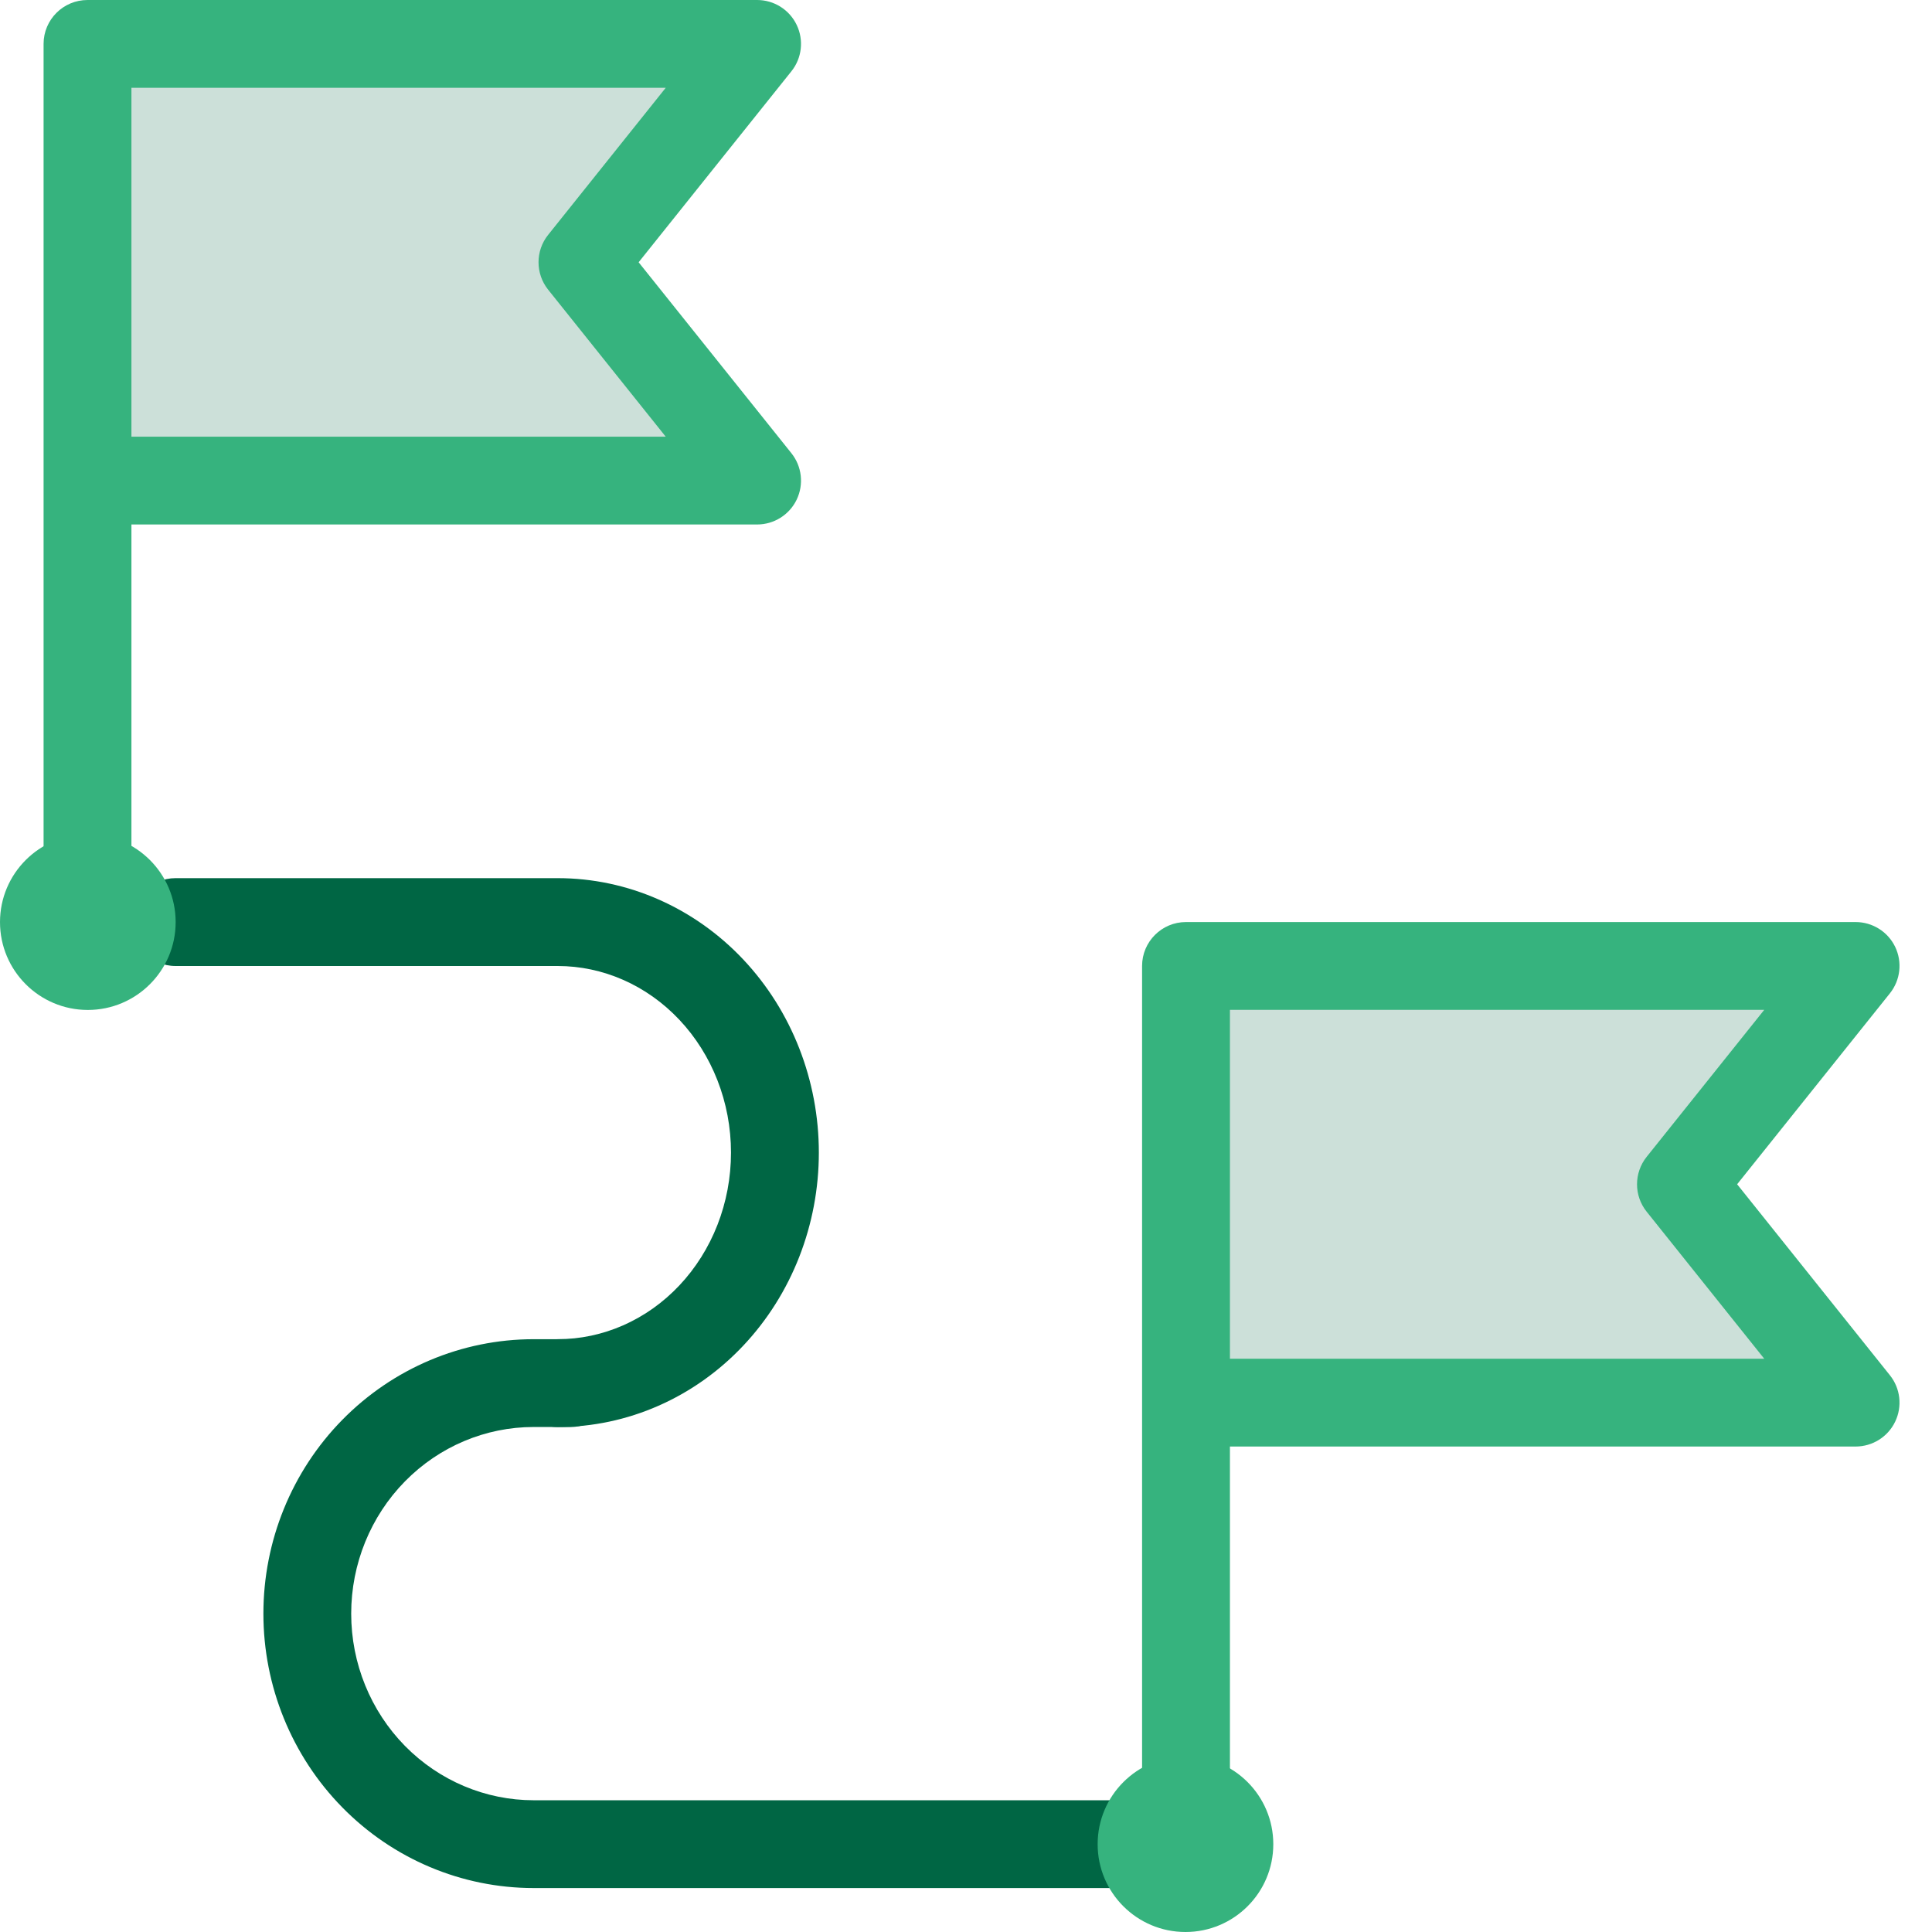
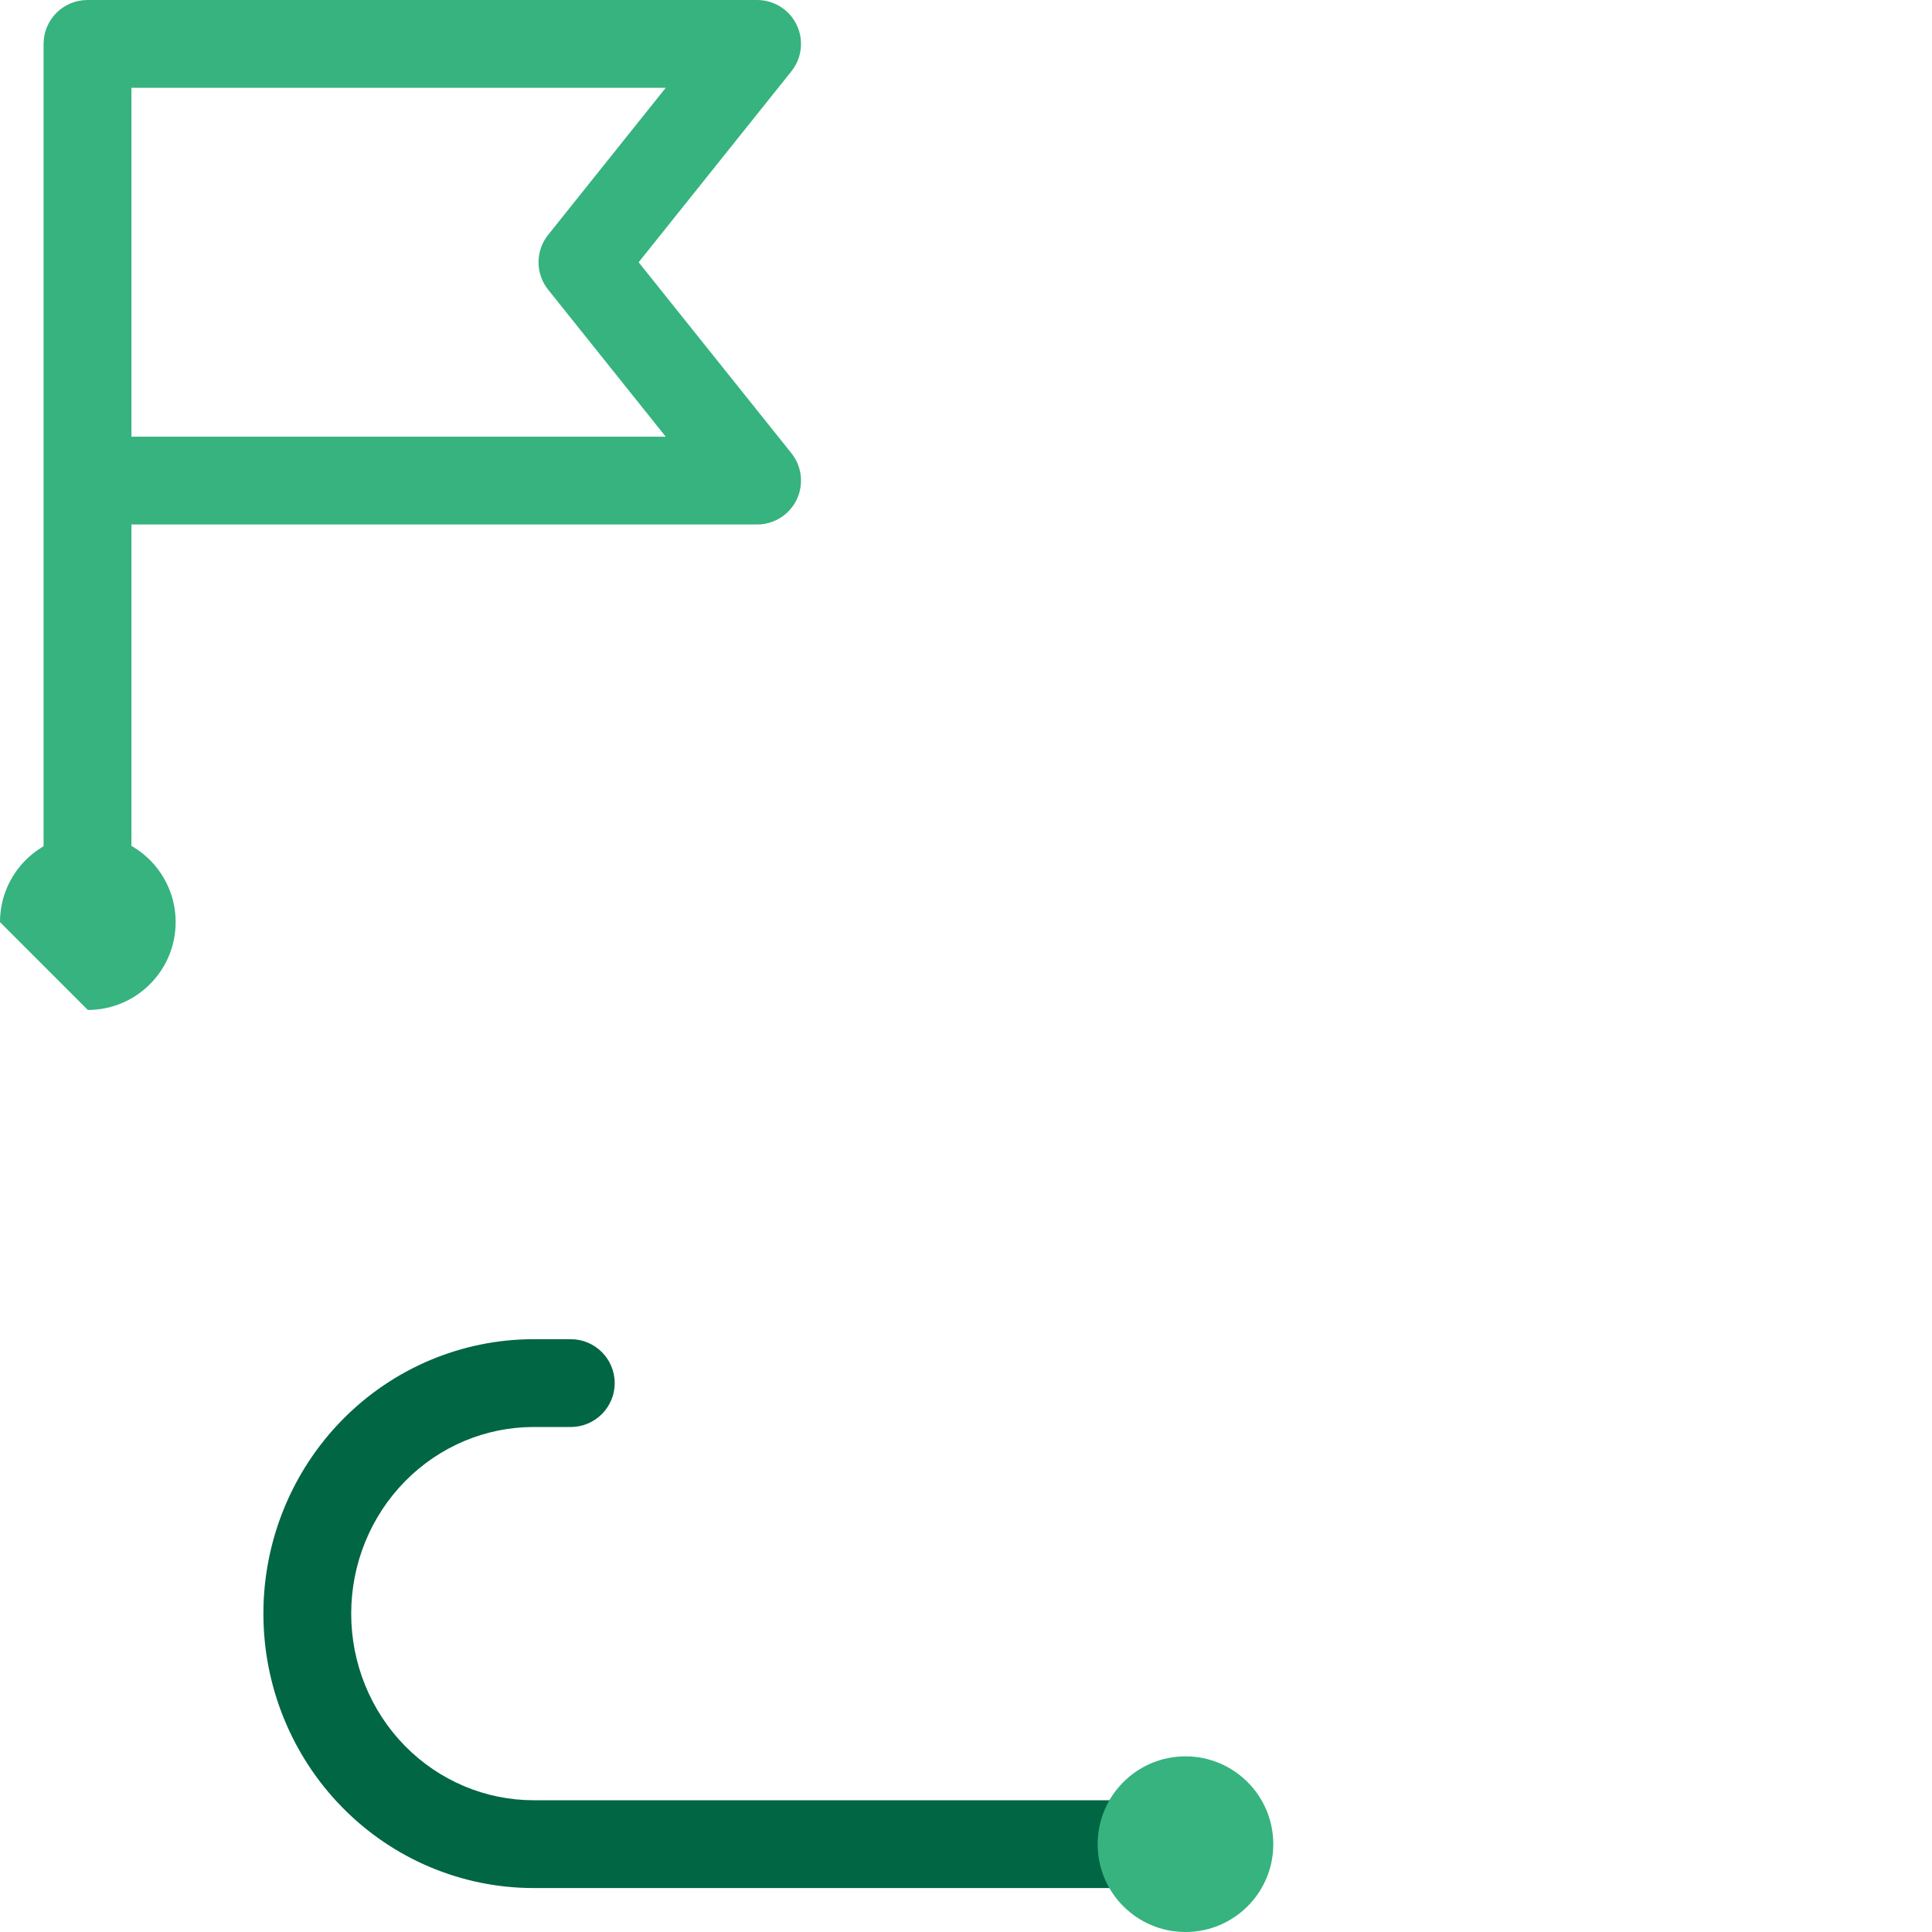
<svg xmlns="http://www.w3.org/2000/svg" width="36" height="36" viewBox="0 0 36 36" fill="none">
-   <path fill-rule="evenodd" clip-rule="evenodd" d="M2.453 17.181C2.453 16.73 2.819 16.363 3.271 16.363H10.391C11.698 16.363 12.941 16.915 13.849 17.878C14.756 18.841 15.258 20.136 15.258 21.477C15.258 22.818 14.756 24.113 13.849 25.075C12.941 26.039 11.698 26.591 10.391 26.591C9.939 26.591 9.573 26.224 9.573 25.772C9.573 25.32 9.939 24.954 10.391 24.954C11.232 24.954 12.048 24.6 12.658 23.953C13.27 23.304 13.621 22.414 13.621 21.477C13.621 20.54 13.27 19.65 12.658 19.001C12.048 18.354 11.232 18 10.391 18H3.271C2.819 18 2.453 17.633 2.453 17.181Z" fill="#006644" />
  <path fill-rule="evenodd" clip-rule="evenodd" d="M11.454 25.772C11.454 25.32 11.087 24.954 10.635 24.954H9.944C8.603 24.954 7.321 25.497 6.378 26.457C5.435 27.417 4.908 28.716 4.908 30.068C4.908 31.419 5.435 32.718 6.378 33.678C7.321 34.639 8.603 35.181 9.944 35.181H22.049C22.501 35.181 22.867 34.815 22.867 34.363C22.867 33.911 22.501 33.545 22.049 33.545H9.944C9.047 33.545 8.184 33.182 7.545 32.532C6.906 31.881 6.544 30.995 6.544 30.068C6.544 29.141 6.906 28.255 7.545 27.604C8.184 26.953 9.047 26.59 9.944 26.59H10.635C11.087 26.59 11.454 26.224 11.454 25.772Z" fill="#006644" />
  <path d="M22.09 36C22.993 36 23.726 35.268 23.726 34.364C23.726 33.46 22.993 32.727 22.09 32.727C21.186 32.727 20.453 33.46 20.453 34.364C20.453 35.268 21.186 36 22.09 36Z" fill="#36B37E" />
-   <path opacity="0.2" d="M22.094 17.999H34.571L31.316 22.068L34.571 26.136H22.094V17.999Z" fill="#006644" />
-   <path fill-rule="evenodd" clip-rule="evenodd" d="M21.281 17.999C21.281 17.547 21.648 17.181 22.099 17.181H34.576C34.891 17.181 35.178 17.361 35.314 17.644C35.45 17.928 35.412 18.264 35.215 18.51L32.369 22.067L35.215 25.625C35.412 25.87 35.45 26.207 35.314 26.49C35.178 26.774 34.891 26.954 34.576 26.954H22.918V34.19C22.918 34.641 22.551 35.008 22.099 35.008C21.648 35.008 21.281 34.641 21.281 34.19V17.999ZM22.918 25.318H32.874L30.683 22.578C30.444 22.28 30.444 21.855 30.683 21.556L32.874 18.817H22.918V25.318Z" fill="#36B37E" />
-   <path d="M1.636 18.819C2.54 18.819 3.273 18.086 3.273 17.182C3.273 16.279 2.54 15.546 1.636 15.546C0.733 15.546 0 16.279 0 17.182C0 18.086 0.733 18.819 1.636 18.819Z" fill="#36B37E" />
-   <path opacity="0.2" d="M1.633 0.818H14.11L10.855 4.887L14.11 8.955H1.633V0.818Z" fill="#006644" />
+   <path d="M1.636 18.819C2.54 18.819 3.273 18.086 3.273 17.182C3.273 16.279 2.54 15.546 1.636 15.546C0.733 15.546 0 16.279 0 17.182Z" fill="#36B37E" />
  <path fill-rule="evenodd" clip-rule="evenodd" d="M0.812 0.818C0.812 0.366 1.179 0 1.631 0H14.108C14.422 0 14.709 0.18 14.845 0.464C14.981 0.747 14.943 1.084 14.746 1.329L11.9 4.887L14.746 8.444C14.943 8.69 14.981 9.026 14.845 9.31C14.709 9.593 14.422 9.773 14.108 9.773H2.449V17.009C2.449 17.461 2.083 17.827 1.631 17.827C1.179 17.827 0.812 17.461 0.812 17.009V0.818ZM2.449 8.137H12.405L10.214 5.398C9.975 5.099 9.975 4.674 10.214 4.376L12.405 1.636H2.449V8.137Z" fill="#36B37E" />
</svg>